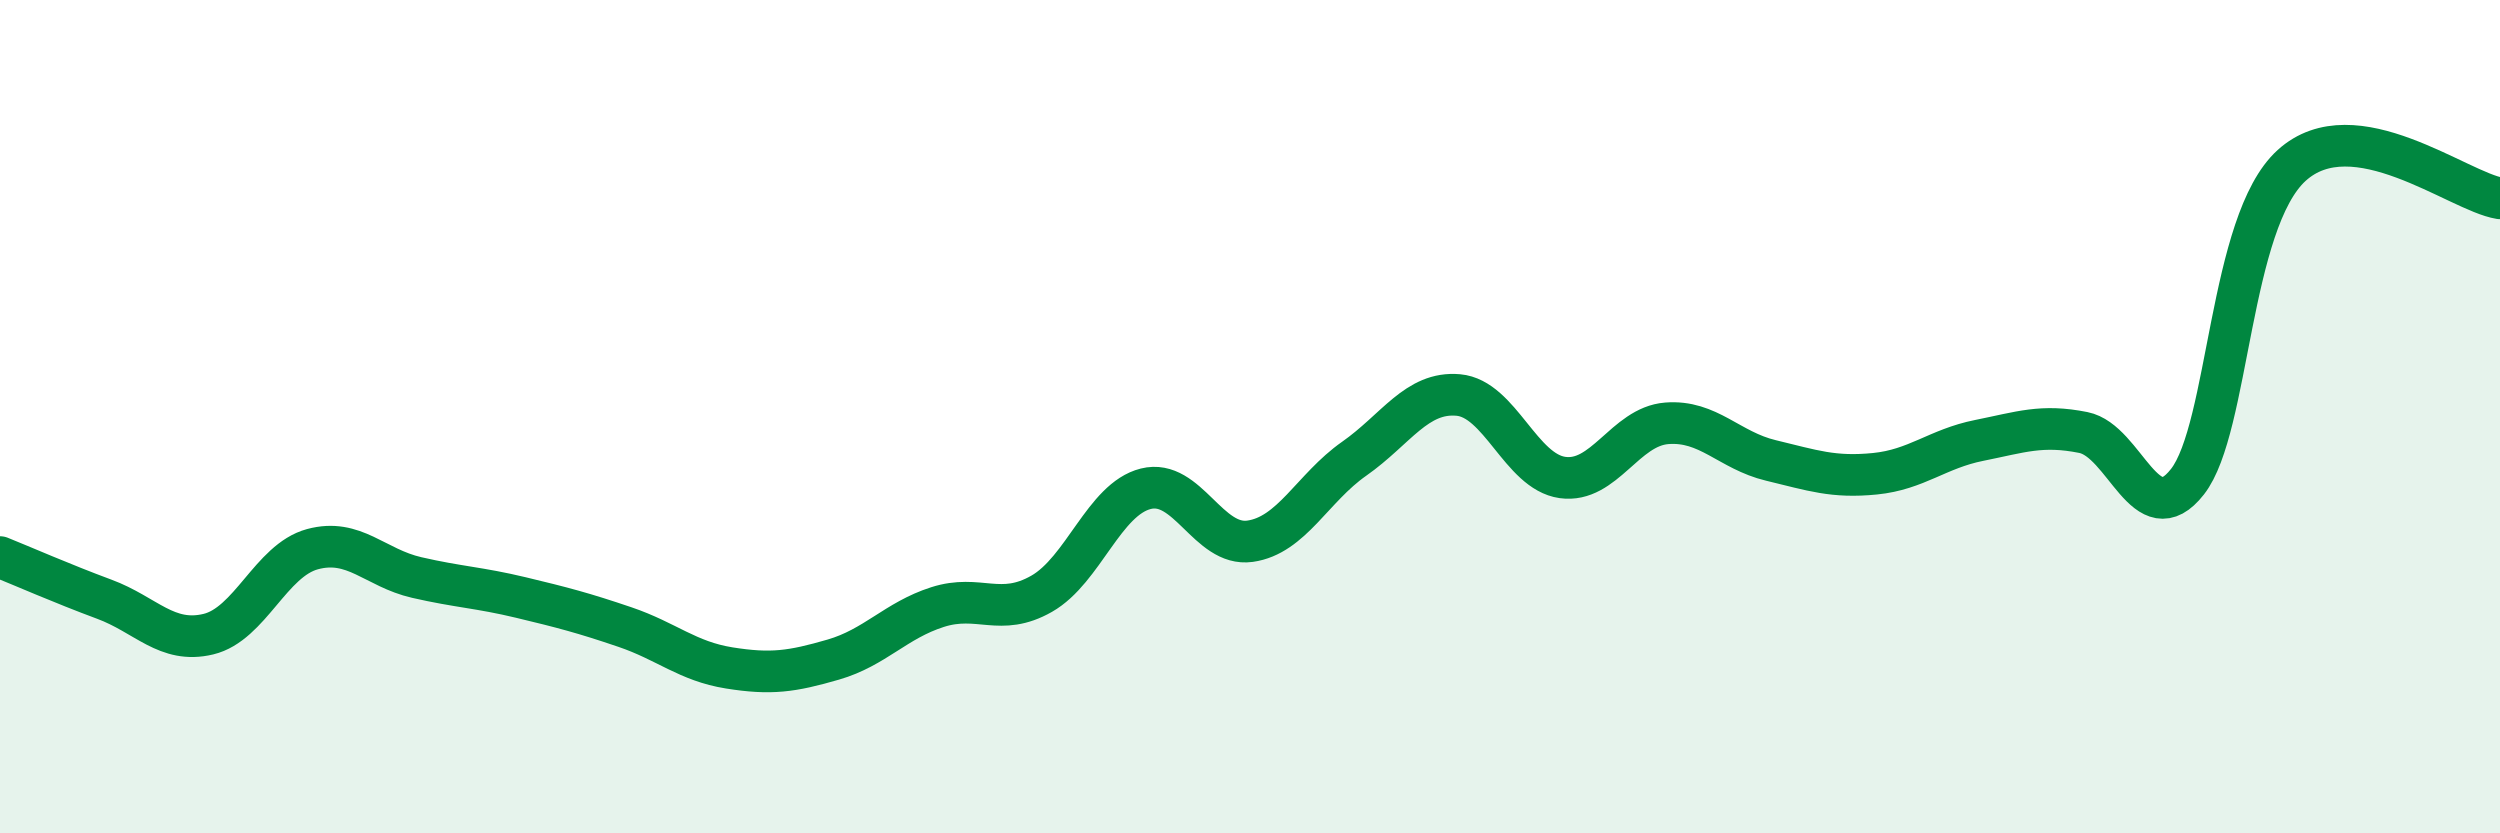
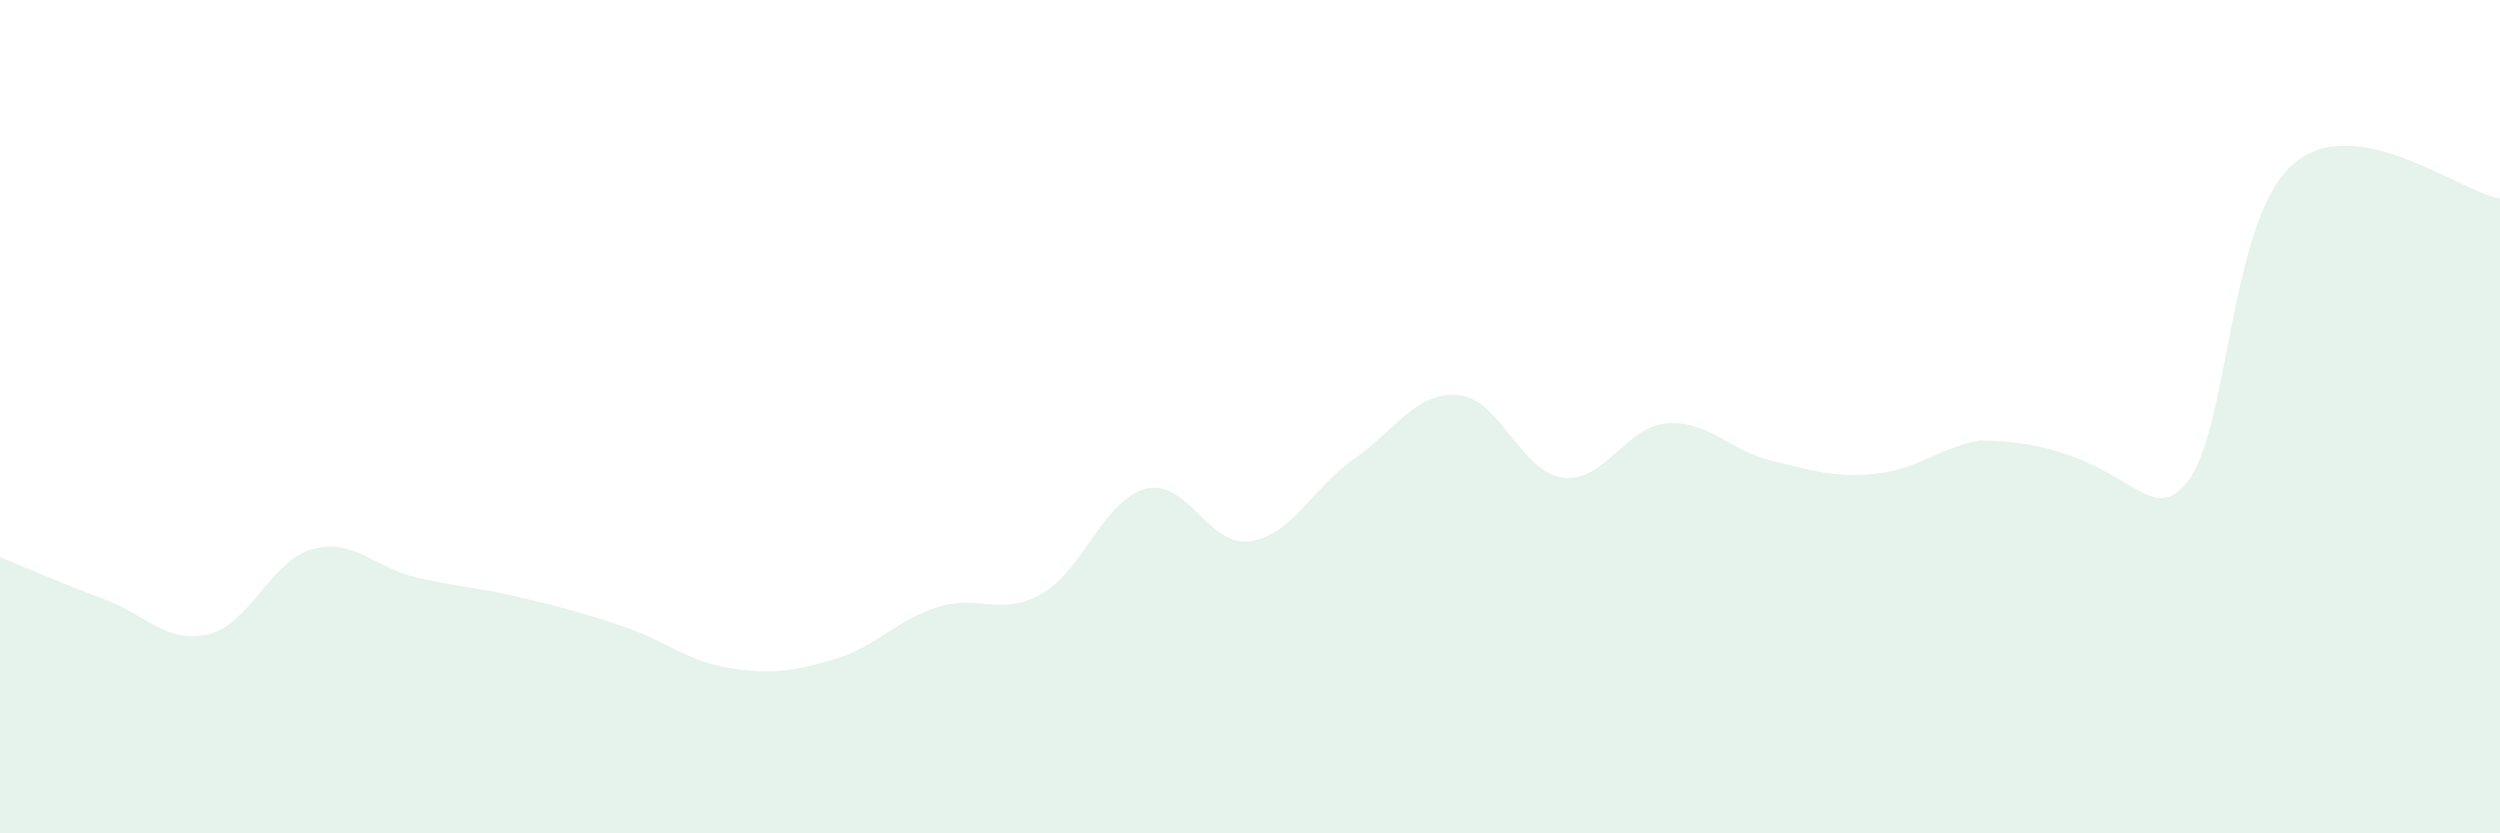
<svg xmlns="http://www.w3.org/2000/svg" width="60" height="20" viewBox="0 0 60 20">
-   <path d="M 0,13.37 C 0.5,13.57 1.5,14.01 2.5,14.38 C 3.5,14.75 4,15.46 5,15.22 C 6,14.98 6.5,13.45 7.5,13.18 C 8.5,12.91 9,13.63 10,13.86 C 11,14.09 11.5,14.1 12.5,14.34 C 13.5,14.58 14,14.71 15,15.05 C 16,15.39 16.5,15.87 17.5,16.03 C 18.5,16.19 19,16.12 20,15.83 C 21,15.54 21.5,14.89 22.5,14.57 C 23.5,14.25 24,14.82 25,14.25 C 26,13.68 26.5,11.98 27.5,11.73 C 28.5,11.48 29,13.13 30,12.99 C 31,12.85 31.5,11.71 32.5,11.01 C 33.5,10.31 34,9.39 35,9.48 C 36,9.57 36.5,11.32 37.5,11.46 C 38.5,11.6 39,10.24 40,10.16 C 41,10.08 41.5,10.81 42.5,11.05 C 43.5,11.29 44,11.47 45,11.37 C 46,11.27 46.5,10.77 47.5,10.57 C 48.5,10.37 49,10.18 50,10.38 C 51,10.58 51.5,12.84 52.5,11.56 C 53.5,10.28 53.5,5.33 55,3.97 C 56.5,2.61 59,4.6 60,4.76L60 20L0 20Z" fill="#008740" opacity="0.1" stroke-linecap="round" stroke-linejoin="round" />
-   <path d="M 0,13.37 C 0.5,13.57 1.5,14.01 2.5,14.38 C 3.5,14.75 4,15.46 5,15.22 C 6,14.98 6.5,13.45 7.5,13.18 C 8.5,12.91 9,13.63 10,13.86 C 11,14.09 11.5,14.1 12.5,14.34 C 13.5,14.58 14,14.71 15,15.05 C 16,15.39 16.5,15.87 17.5,16.03 C 18.5,16.19 19,16.12 20,15.83 C 21,15.54 21.5,14.89 22.5,14.57 C 23.5,14.25 24,14.82 25,14.25 C 26,13.68 26.5,11.98 27.5,11.73 C 28.5,11.48 29,13.13 30,12.99 C 31,12.85 31.5,11.71 32.5,11.01 C 33.5,10.31 34,9.39 35,9.48 C 36,9.57 36.5,11.32 37.5,11.46 C 38.5,11.6 39,10.24 40,10.16 C 41,10.08 41.5,10.81 42.5,11.05 C 43.5,11.29 44,11.47 45,11.37 C 46,11.27 46.5,10.77 47.5,10.57 C 48.5,10.37 49,10.18 50,10.38 C 51,10.58 51.5,12.84 52.5,11.56 C 53.5,10.28 53.5,5.33 55,3.97 C 56.5,2.61 59,4.6 60,4.76" stroke="#008740" stroke-width="1" fill="none" stroke-linecap="round" stroke-linejoin="round" />
+   <path d="M 0,13.37 C 0.5,13.57 1.5,14.01 2.5,14.38 C 3.5,14.75 4,15.46 5,15.22 C 6,14.98 6.5,13.45 7.5,13.18 C 8.5,12.91 9,13.63 10,13.86 C 11,14.09 11.5,14.1 12.5,14.34 C 13.5,14.58 14,14.71 15,15.05 C 16,15.39 16.5,15.87 17.5,16.03 C 18.5,16.19 19,16.12 20,15.83 C 21,15.54 21.5,14.89 22.5,14.57 C 23.5,14.25 24,14.82 25,14.25 C 26,13.68 26.5,11.98 27.5,11.73 C 28.5,11.48 29,13.13 30,12.99 C 31,12.85 31.5,11.71 32.5,11.01 C 33.5,10.31 34,9.39 35,9.48 C 36,9.57 36.5,11.32 37.5,11.46 C 38.5,11.6 39,10.24 40,10.16 C 41,10.08 41.5,10.81 42.5,11.05 C 43.5,11.29 44,11.47 45,11.37 C 46,11.27 46.5,10.77 47.5,10.57 C 51,10.58 51.5,12.84 52.5,11.56 C 53.5,10.28 53.5,5.33 55,3.97 C 56.5,2.61 59,4.6 60,4.76L60 20L0 20Z" fill="#008740" opacity="0.1" stroke-linecap="round" stroke-linejoin="round" />
</svg>